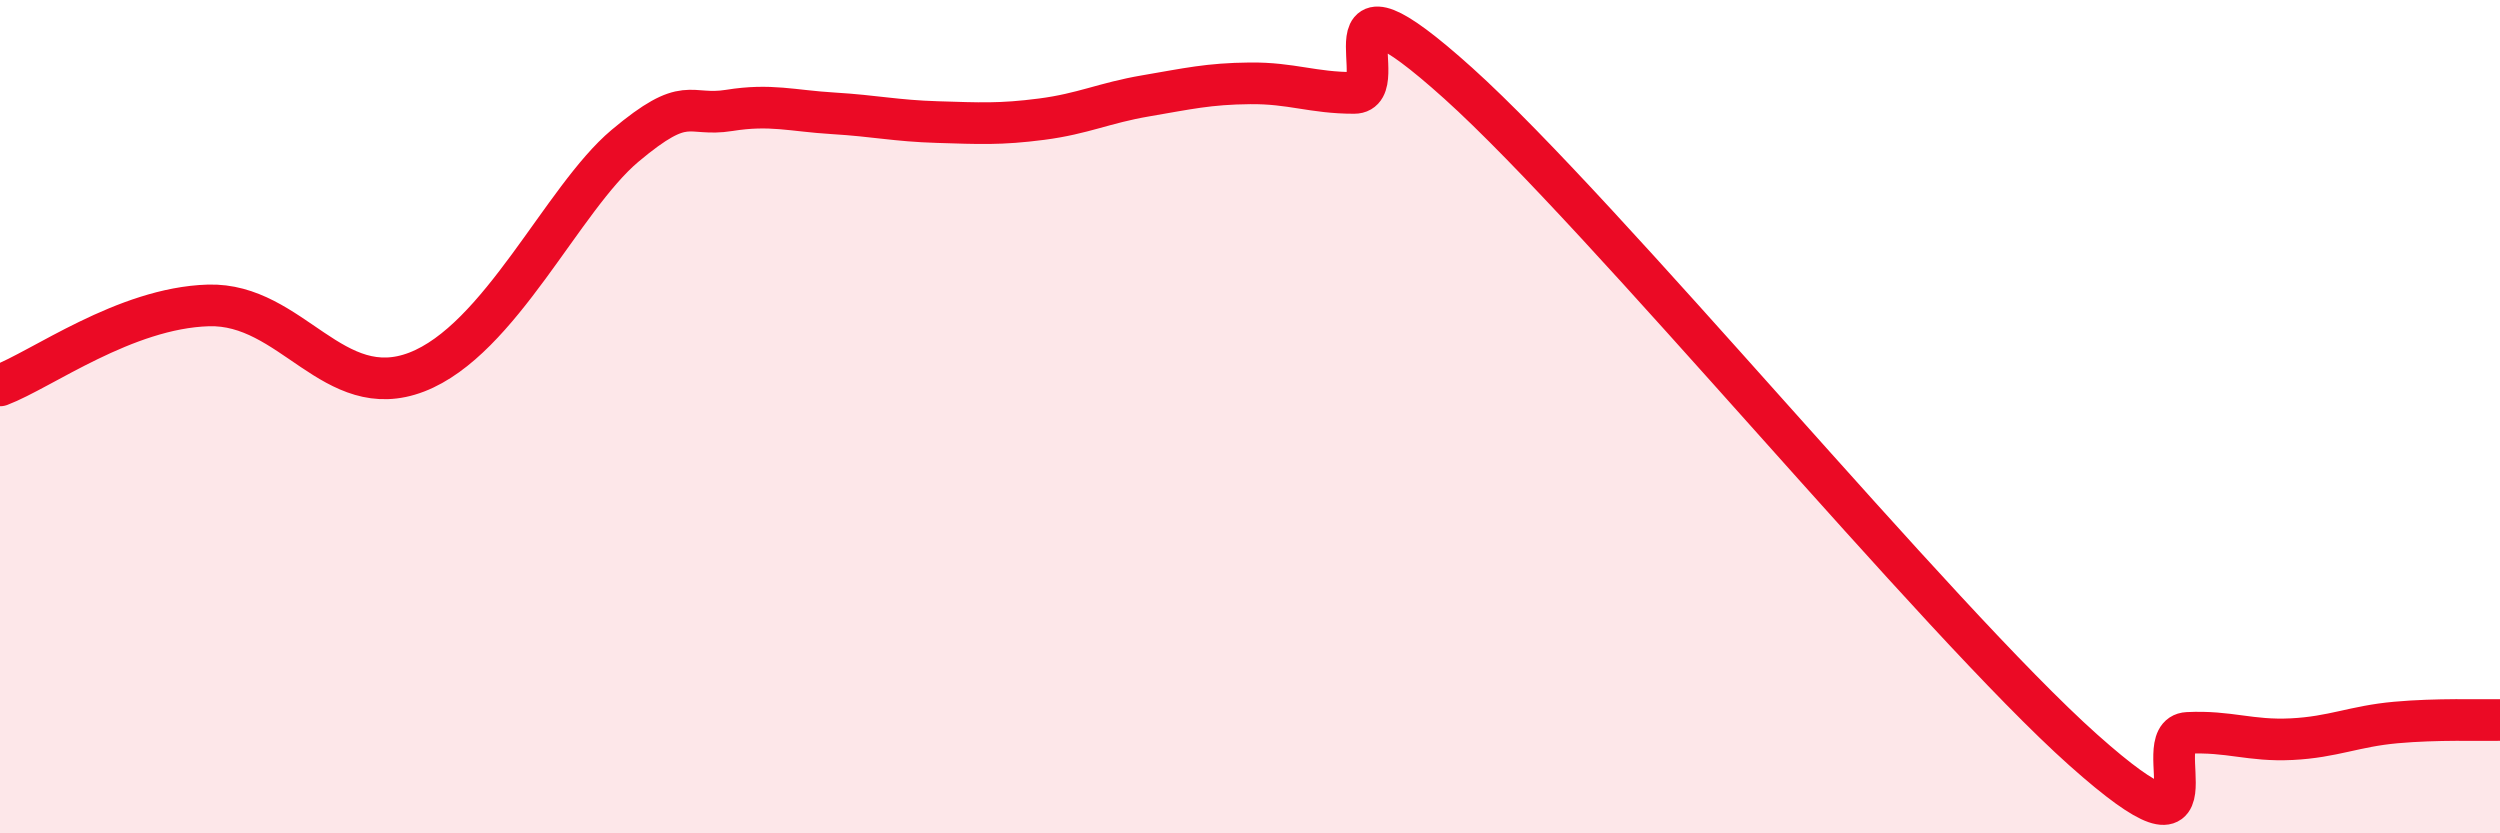
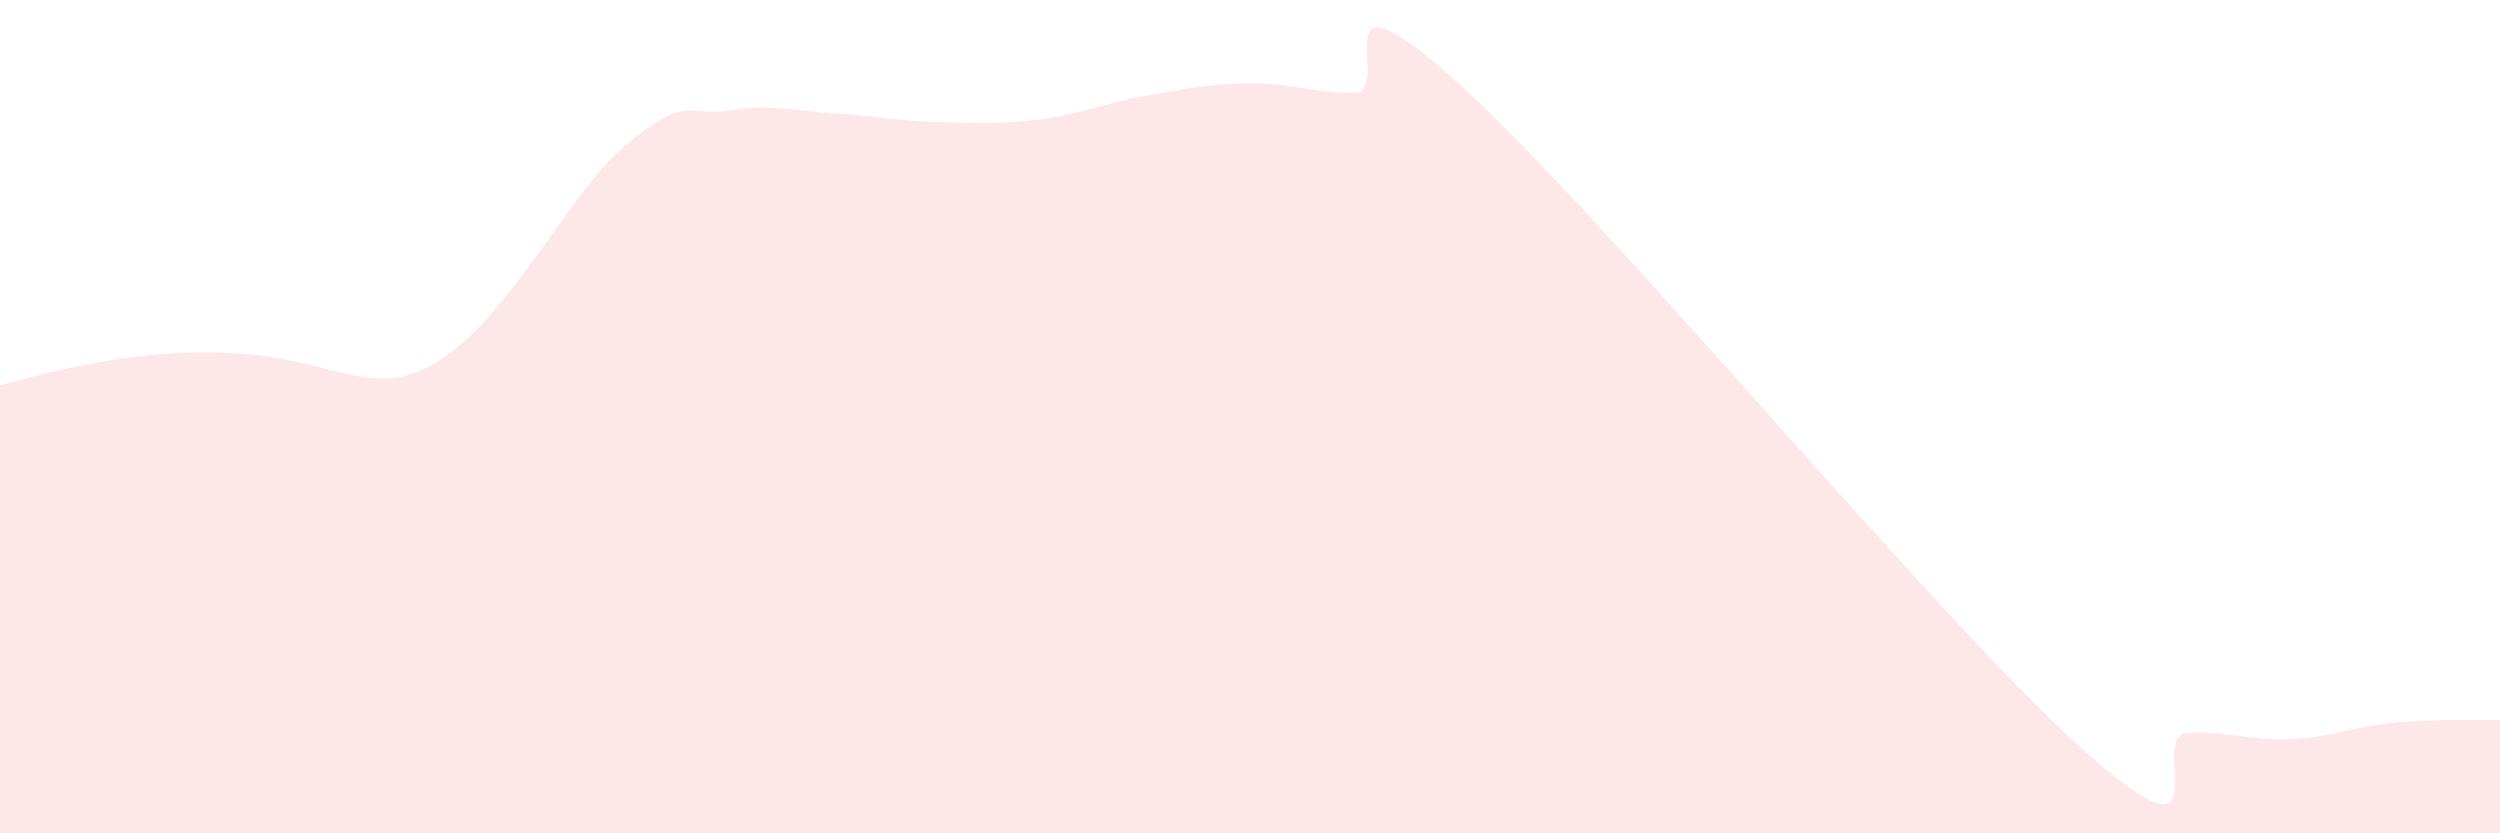
<svg xmlns="http://www.w3.org/2000/svg" width="60" height="20" viewBox="0 0 60 20">
-   <path d="M 0,9.25 C 1,8.87 3,7.39 5,7.33 C 7,7.27 8,9.7 10,8.93 C 12,8.16 13.5,4.76 15,3.5 C 16.5,2.24 16.5,2.81 17.5,2.65 C 18.5,2.49 19,2.66 20,2.72 C 21,2.78 21.5,2.9 22.5,2.93 C 23.5,2.96 24,2.99 25,2.86 C 26,2.73 26.5,2.47 27.5,2.3 C 28.5,2.13 29,2.01 30,2 C 31,1.99 31.5,2.23 32.5,2.23 C 33.5,2.23 31.5,-1.15 35,2 C 38.5,5.15 46.5,14.88 50,18 C 53.5,21.12 51.5,17.64 52.5,17.59 C 53.5,17.54 54,17.79 55,17.74 C 56,17.69 56.5,17.43 57.5,17.34 C 58.5,17.25 59.5,17.29 60,17.28L60 20L0 20Z" fill="#EB0A25" opacity="0.1" stroke-linecap="round" stroke-linejoin="round" />
-   <path d="M 0,9.25 C 1,8.87 3,7.39 5,7.33 C 7,7.27 8,9.7 10,8.93 C 12,8.16 13.5,4.76 15,3.5 C 16.5,2.24 16.5,2.81 17.5,2.65 C 18.5,2.49 19,2.66 20,2.72 C 21,2.78 21.5,2.9 22.5,2.93 C 23.5,2.96 24,2.99 25,2.86 C 26,2.73 26.5,2.47 27.5,2.3 C 28.5,2.13 29,2.01 30,2 C 31,1.99 31.5,2.23 32.5,2.23 C 33.5,2.23 31.5,-1.15 35,2 C 38.5,5.15 46.5,14.88 50,18 C 53.5,21.12 51.5,17.64 52.5,17.59 C 53.5,17.54 54,17.79 55,17.74 C 56,17.69 56.5,17.43 57.5,17.34 C 58.5,17.25 59.5,17.29 60,17.28" stroke="#EB0A25" stroke-width="1" fill="none" stroke-linecap="round" stroke-linejoin="round" />
+   <path d="M 0,9.25 C 7,7.27 8,9.7 10,8.93 C 12,8.16 13.5,4.76 15,3.5 C 16.5,2.24 16.5,2.81 17.5,2.65 C 18.5,2.49 19,2.66 20,2.72 C 21,2.78 21.5,2.9 22.5,2.93 C 23.5,2.96 24,2.99 25,2.86 C 26,2.73 26.5,2.47 27.5,2.3 C 28.5,2.13 29,2.01 30,2 C 31,1.99 31.5,2.23 32.5,2.23 C 33.5,2.23 31.5,-1.15 35,2 C 38.5,5.15 46.5,14.88 50,18 C 53.5,21.12 51.5,17.64 52.5,17.59 C 53.5,17.54 54,17.79 55,17.74 C 56,17.69 56.5,17.43 57.5,17.34 C 58.5,17.25 59.5,17.29 60,17.28L60 20L0 20Z" fill="#EB0A25" opacity="0.1" stroke-linecap="round" stroke-linejoin="round" />
</svg>